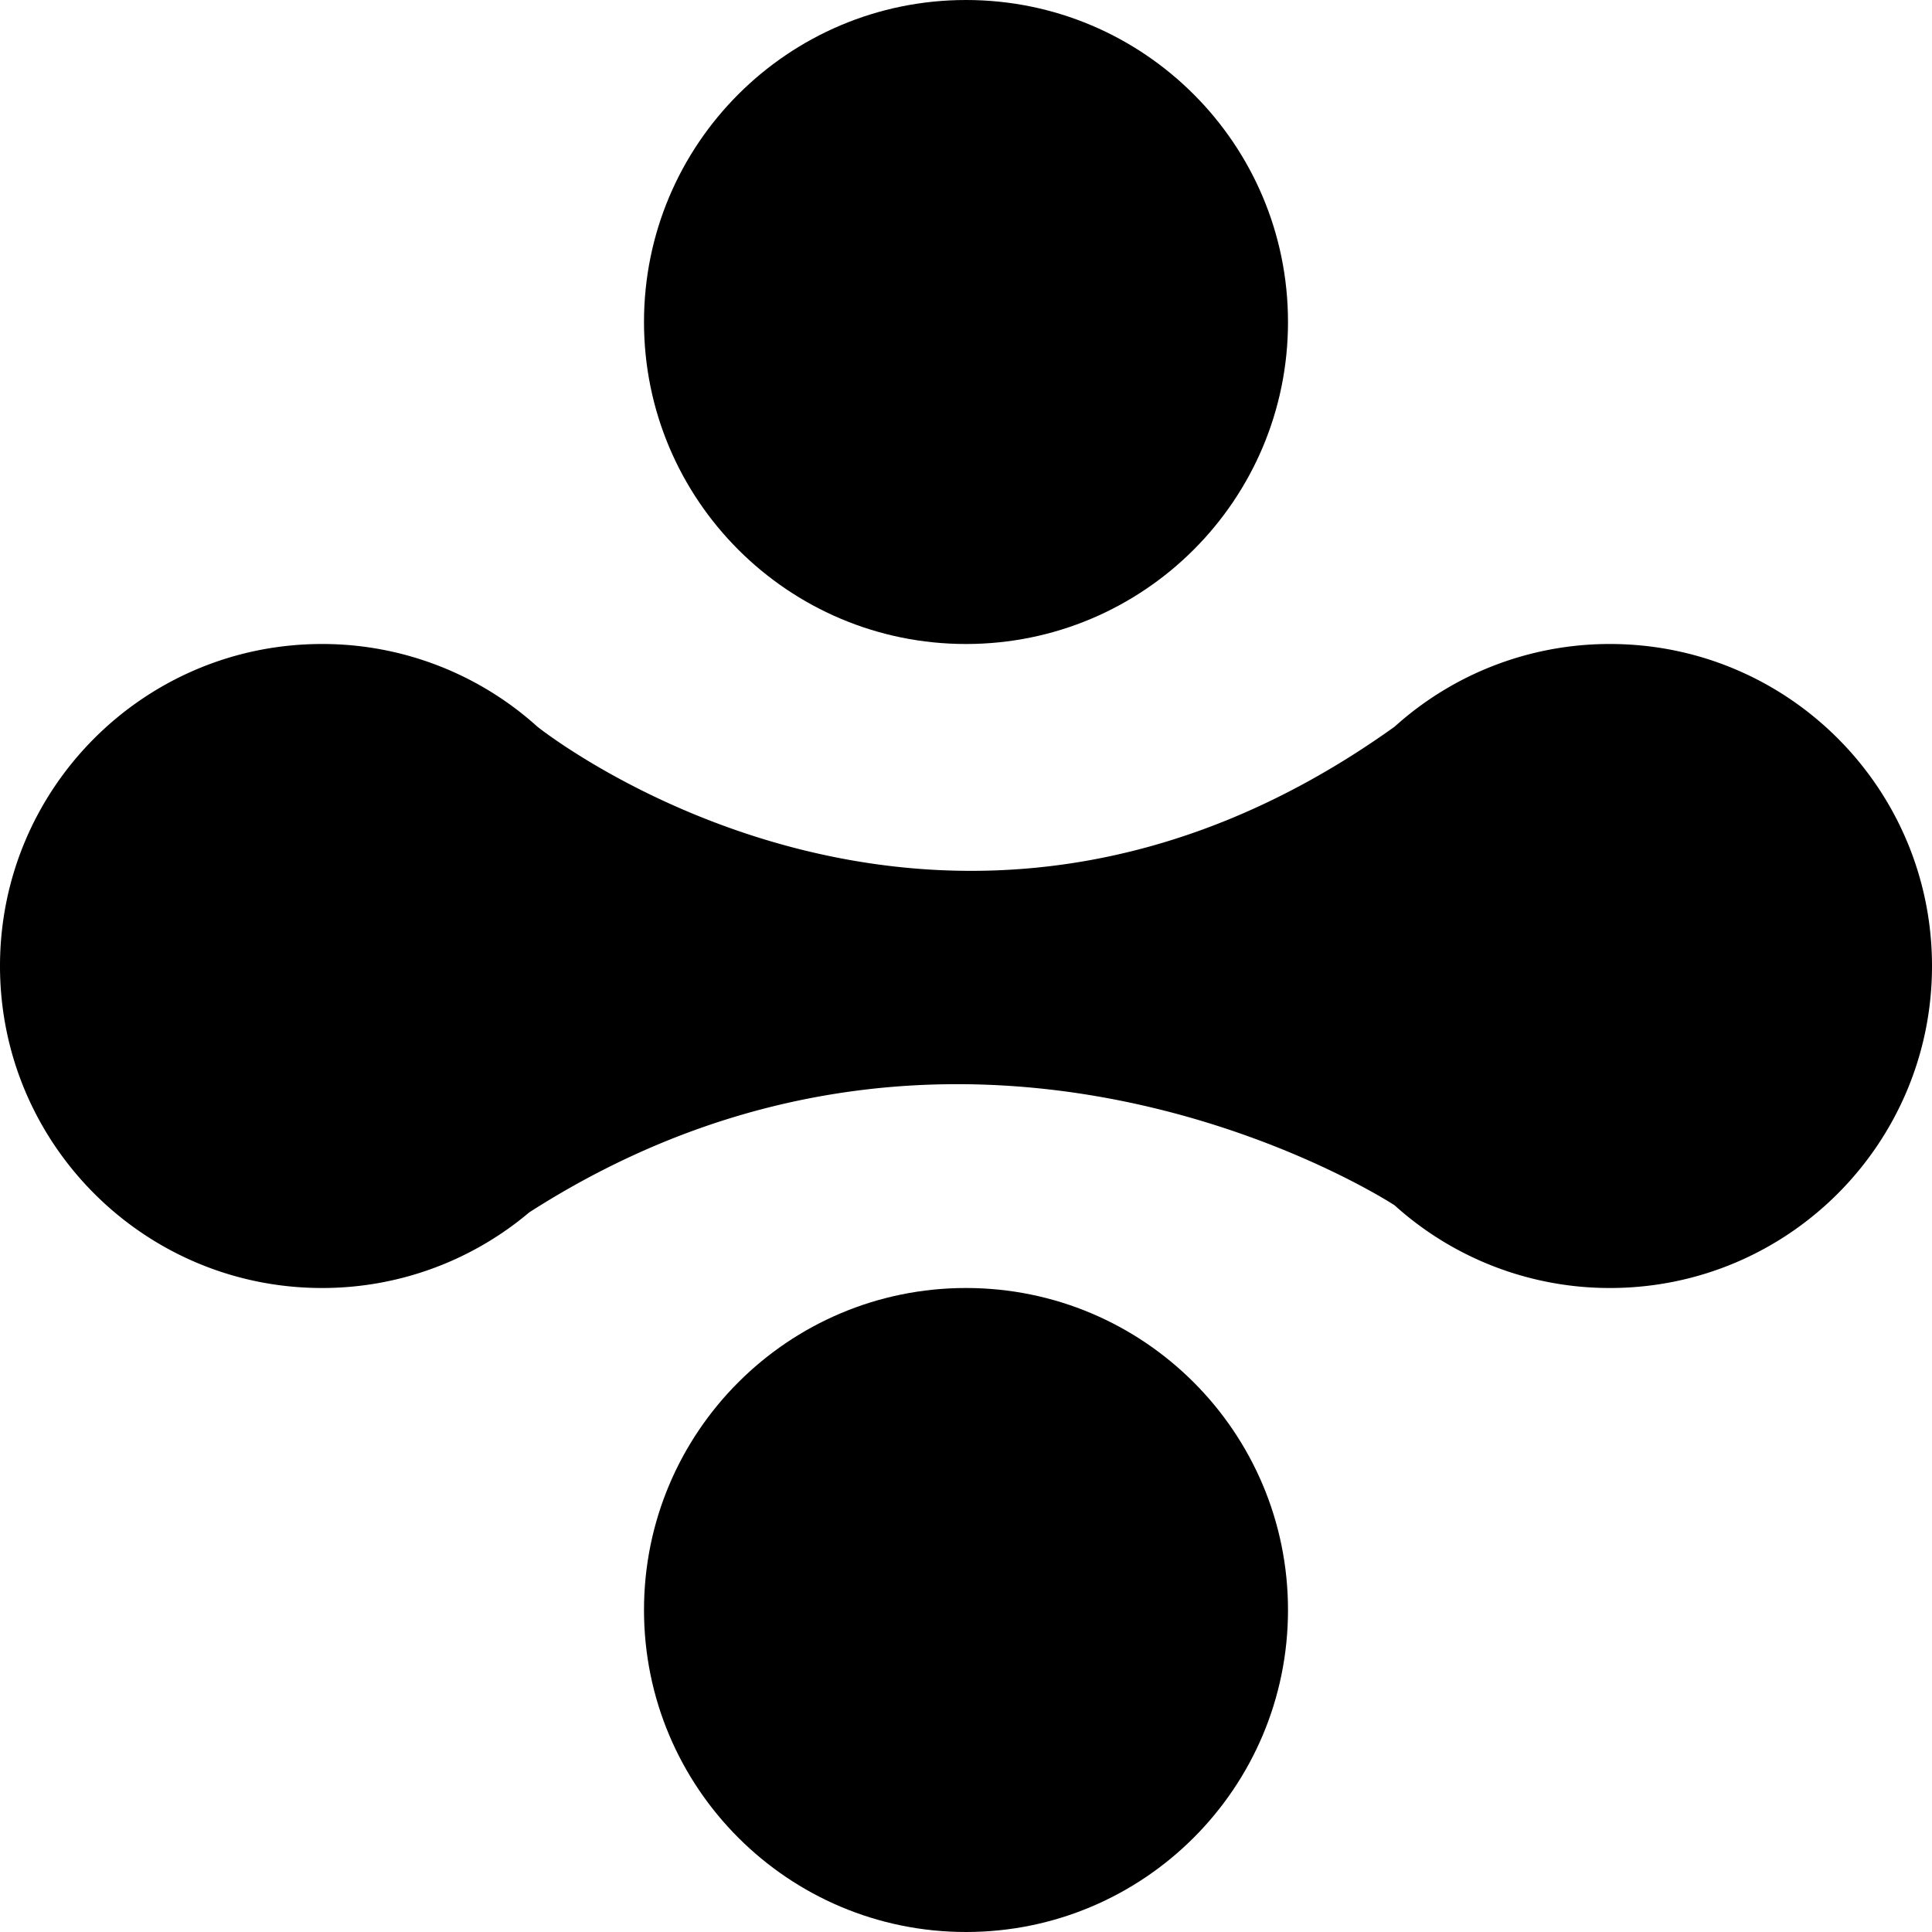
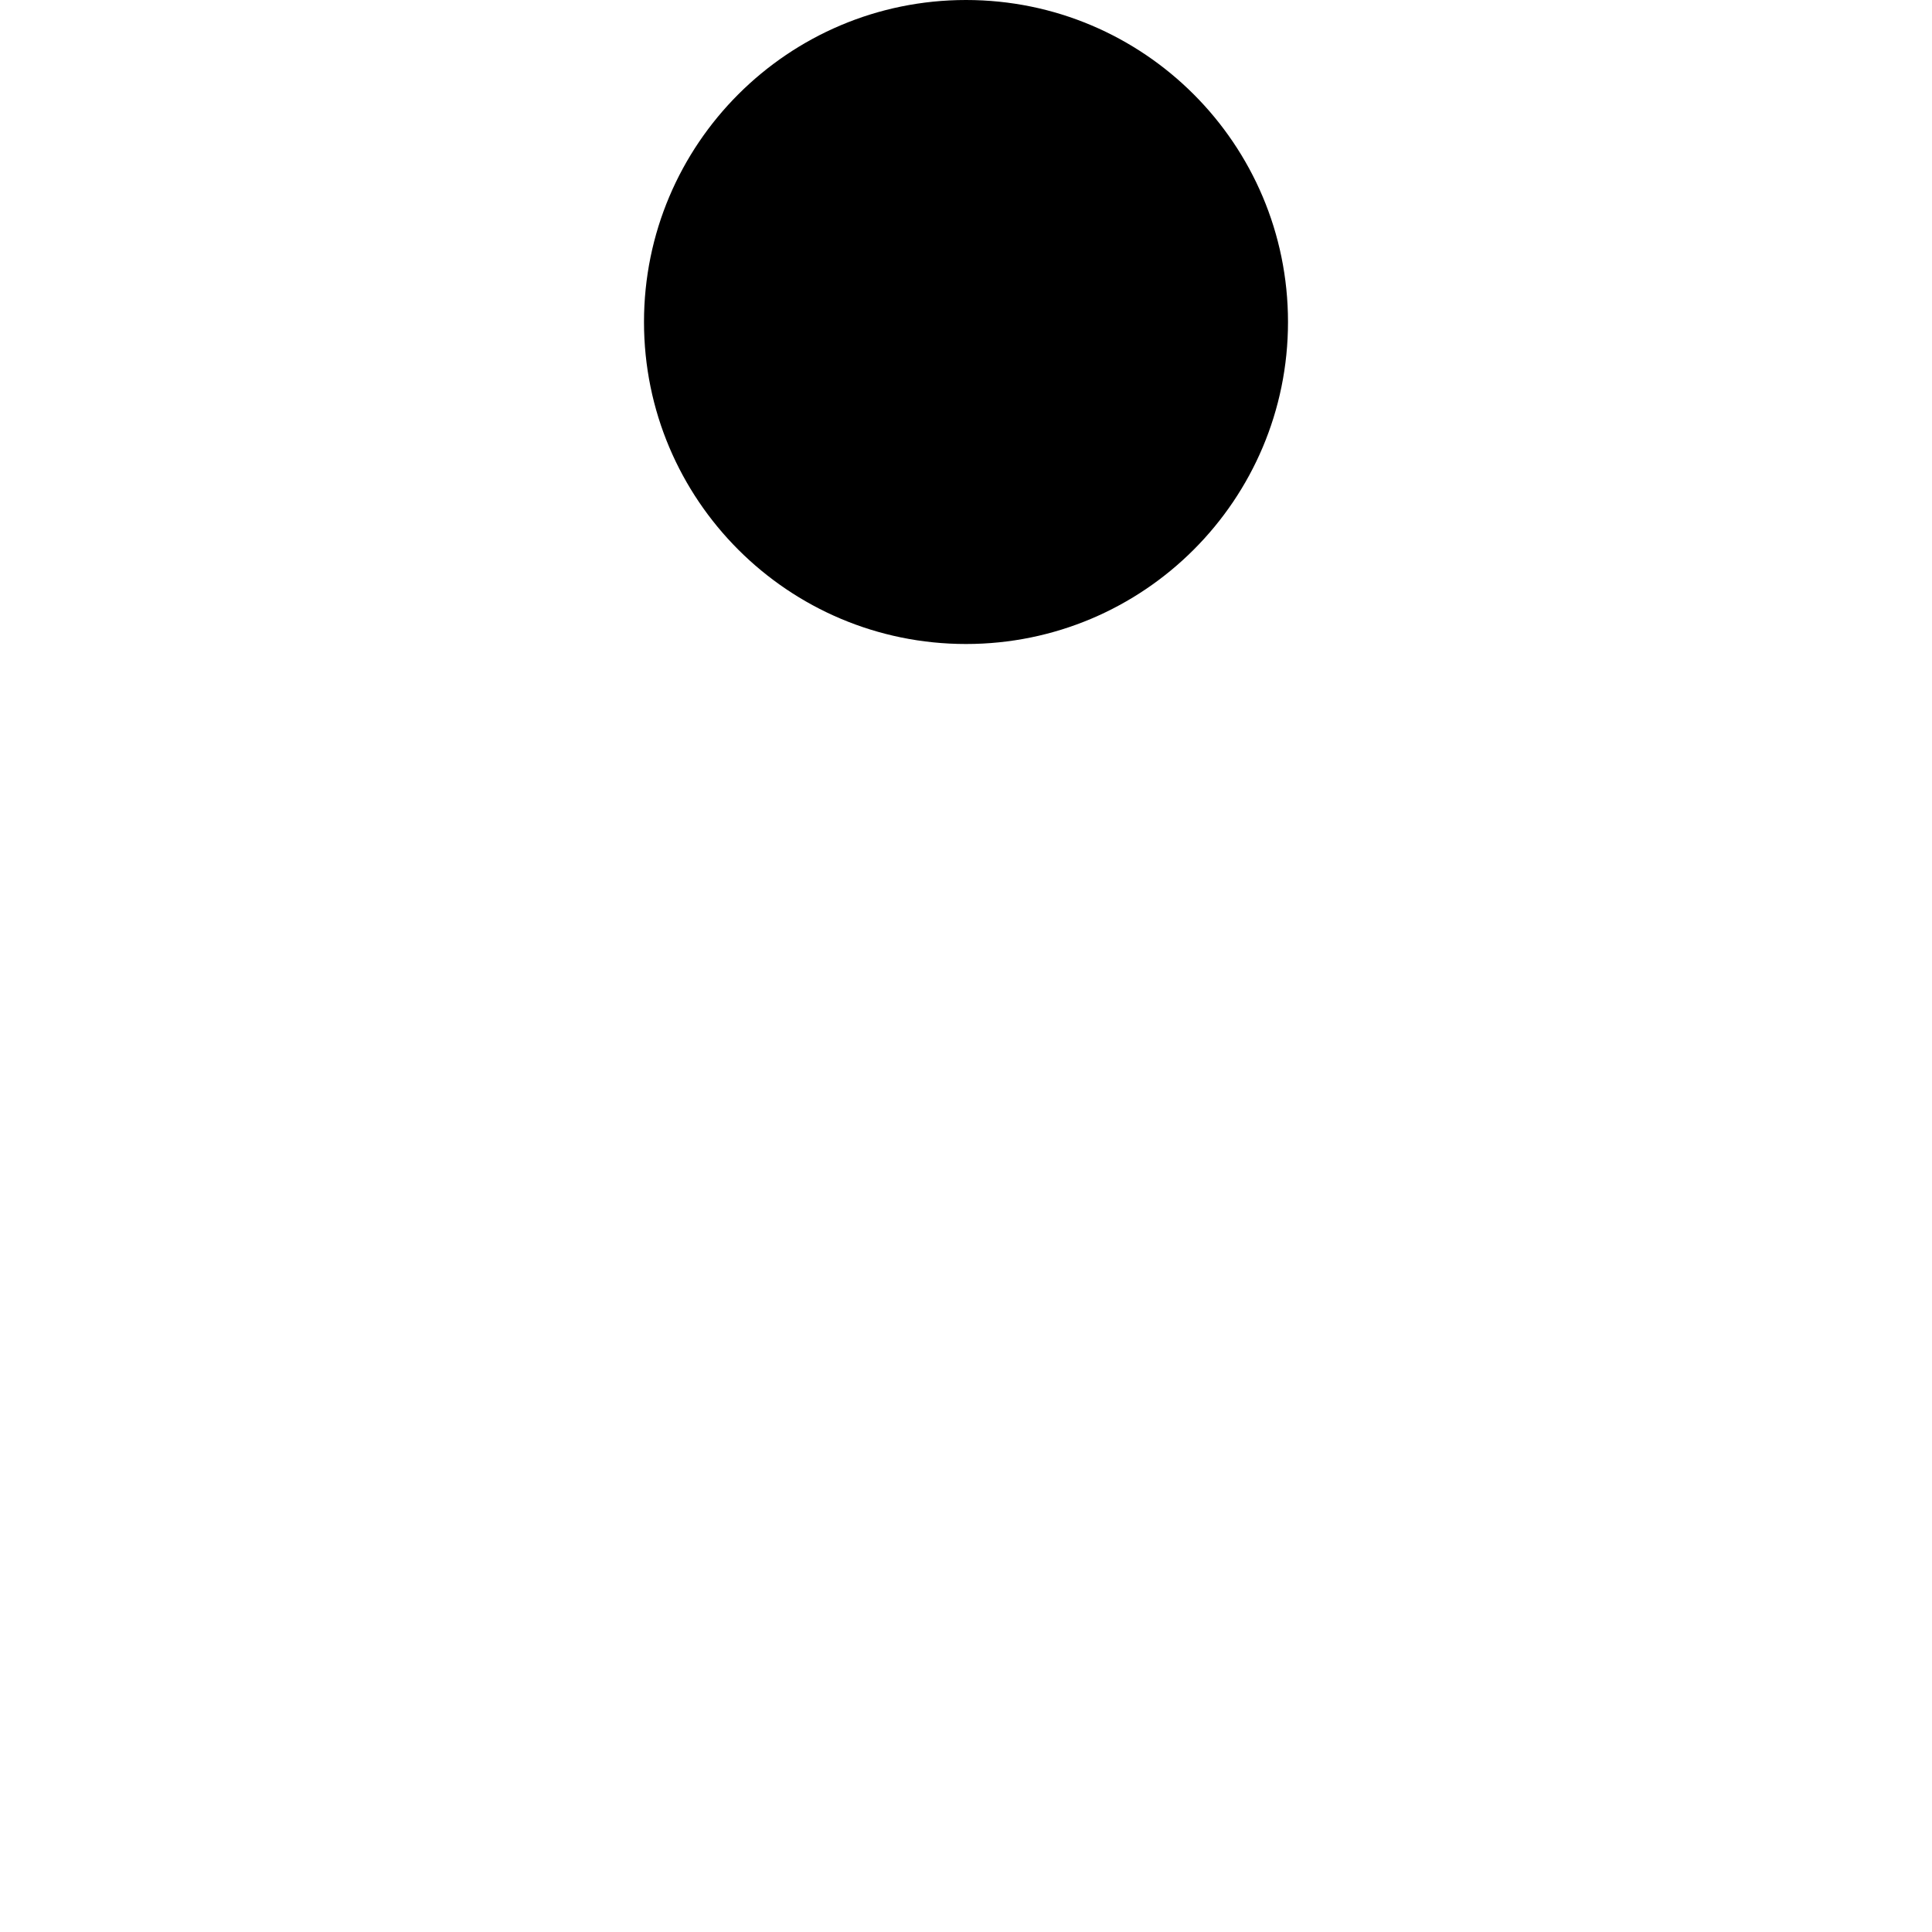
<svg xmlns="http://www.w3.org/2000/svg" preserveAspectRatio="xMidYMid meet" data-bbox="10 10 180 180" viewBox="10 10 180 180" height="200" width="200" data-type="shape" role="presentation" aria-hidden="true" aria-label="">
  <g>
    <path d="M130 40c0 16.569-13.431 30-30 30-16.569 0-30-13.431-30-30 0-16.569 13.431-30 30-30 16.569 0 30 13.431 30 30z" />
-     <path d="M130 160c0 16.569-13.431 30-30 30-16.569 0-30-13.431-30-30 0-16.569 13.431-30 30-30 16.569 0 30 13.431 30 30z" />
-     <path d="M160 70a29.883 29.883 0 0 0-20.073 7.709v-.002c-42.182 30.214-79.856 0-79.856 0A29.883 29.883 0 0 0 40 70c-16.568 0-30 13.432-30 30s13.432 30 30 30a29.873 29.873 0 0 0 19.306-7.044c41.307-26.483 80.621-.664 80.621-.664v-.001A29.883 29.883 0 0 0 160 130c16.569 0 30-13.431 30-30s-13.431-30-30-30z" />
  </g>
</svg>